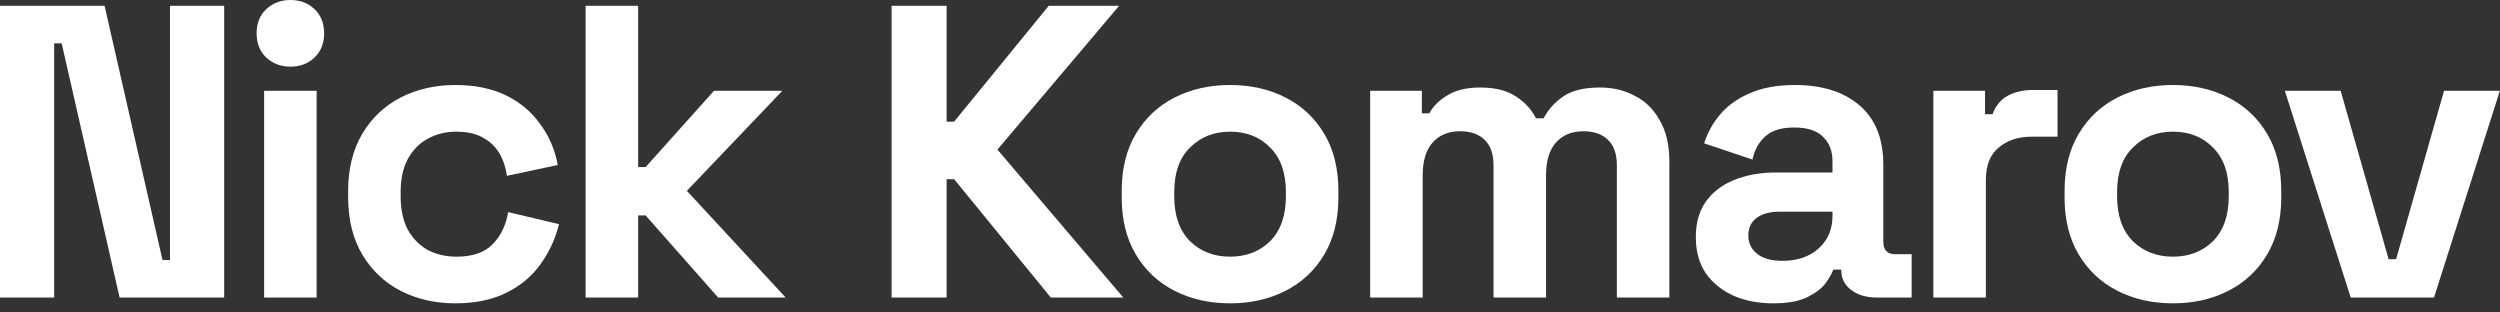
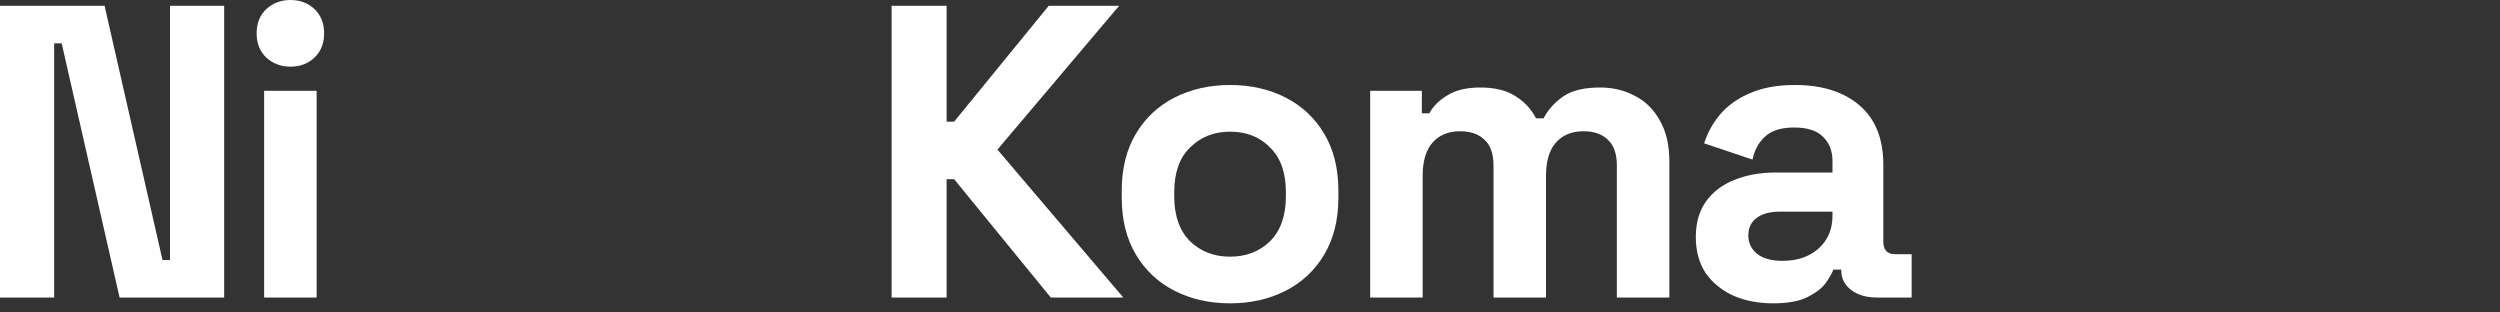
<svg xmlns="http://www.w3.org/2000/svg" width="120" height="15" viewBox="0 0 120 15" fill="none">
  <rect x="0" y="0" width="120" height="15" fill="#333333" stroke="none" />
-   <path d="M112.833 14.28L109.673 4.36H112.353L114.653 12.44H115.013L117.313 4.36H119.993L116.833 14.28H112.833Z" fill="white" />
-   <path d="M104.3 14.56C103.313 14.56 102.427 14.36 101.64 13.96C100.853 13.56 100.233 12.98 99.78 12.22C99.327 11.46 99.1 10.547 99.1 9.48V9.16C99.1 8.093 99.327 7.18 99.78 6.42C100.233 5.66 100.853 5.08 101.64 4.68C102.427 4.28 103.313 4.08 104.3 4.08C105.287 4.08 106.173 4.28 106.96 4.68C107.747 5.08 108.367 5.66 108.82 6.42C109.273 7.18 109.5 8.093 109.5 9.16V9.48C109.5 10.547 109.273 11.46 108.82 12.22C108.367 12.98 107.747 13.56 106.96 13.96C106.173 14.36 105.287 14.56 104.3 14.56ZM104.3 12.32C105.073 12.32 105.713 12.073 106.22 11.58C106.727 11.073 106.98 10.353 106.98 9.42V9.22C106.98 8.287 106.727 7.573 106.22 7.08C105.727 6.573 105.087 6.32 104.3 6.32C103.527 6.32 102.887 6.573 102.38 7.08C101.873 7.573 101.62 8.287 101.62 9.22V9.42C101.62 10.353 101.873 11.073 102.38 11.58C102.887 12.073 103.527 12.32 104.3 12.32Z" fill="white" />
-   <path d="M92.802 14.28V4.36H95.282V5.48H95.642C95.788 5.08 96.028 4.787 96.362 4.6C96.709 4.414 97.109 4.32 97.562 4.32H98.762V6.56H97.522C96.882 6.56 96.355 6.734 95.942 7.08C95.528 7.414 95.322 7.934 95.322 8.64V14.28H92.802Z" fill="white" />
  <path d="M85.119 14.56C84.413 14.56 83.779 14.44 83.219 14.2C82.659 13.947 82.213 13.587 81.879 13.12C81.559 12.64 81.399 12.06 81.399 11.38C81.399 10.7 81.559 10.133 81.879 9.68C82.213 9.213 82.666 8.867 83.239 8.64C83.826 8.4 84.493 8.28 85.239 8.28H87.959V7.72C87.959 7.253 87.813 6.873 87.519 6.58C87.226 6.273 86.759 6.12 86.119 6.12C85.493 6.12 85.026 6.267 84.719 6.56C84.413 6.84 84.213 7.207 84.119 7.66L81.799 6.88C81.959 6.373 82.213 5.913 82.559 5.5C82.919 5.073 83.393 4.733 83.979 4.48C84.579 4.213 85.306 4.08 86.159 4.08C87.466 4.08 88.499 4.407 89.259 5.06C90.019 5.713 90.399 6.66 90.399 7.9V11.6C90.399 12 90.586 12.2 90.959 12.2H91.759V14.28H90.079C89.586 14.28 89.179 14.16 88.859 13.92C88.539 13.68 88.379 13.36 88.379 12.96V12.94H87.999C87.946 13.1 87.826 13.313 87.639 13.58C87.453 13.833 87.159 14.06 86.759 14.26C86.359 14.46 85.813 14.56 85.119 14.56ZM85.559 12.52C86.266 12.52 86.839 12.327 87.279 11.94C87.733 11.54 87.959 11.013 87.959 10.36V10.16H85.419C84.953 10.16 84.586 10.26 84.319 10.46C84.053 10.66 83.919 10.94 83.919 11.3C83.919 11.66 84.059 11.953 84.339 12.18C84.619 12.407 85.026 12.52 85.559 12.52Z" fill="white" />
  <path d="M65.769 14.28V4.36H68.249V5.44H68.609C68.782 5.107 69.069 4.82 69.469 4.58C69.869 4.327 70.396 4.2 71.049 4.2C71.756 4.2 72.322 4.34 72.749 4.62C73.176 4.887 73.502 5.24 73.729 5.68H74.089C74.316 5.254 74.636 4.9 75.049 4.62C75.462 4.34 76.049 4.2 76.809 4.2C77.422 4.2 77.976 4.334 78.469 4.6C78.976 4.854 79.376 5.247 79.669 5.78C79.976 6.3 80.129 6.96 80.129 7.76V14.28H77.609V7.94C77.609 7.394 77.469 6.987 77.189 6.72C76.909 6.44 76.516 6.3 76.009 6.3C75.436 6.3 74.989 6.487 74.669 6.86C74.362 7.22 74.209 7.74 74.209 8.42V14.28H71.689V7.94C71.689 7.394 71.549 6.987 71.269 6.72C70.989 6.44 70.596 6.3 70.089 6.3C69.516 6.3 69.069 6.487 68.749 6.86C68.442 7.22 68.289 7.74 68.289 8.42V14.28H65.769Z" fill="white" />
  <path d="M59.043 14.56C58.056 14.56 57.17 14.36 56.383 13.96C55.596 13.56 54.976 12.98 54.523 12.22C54.07 11.46 53.843 10.547 53.843 9.48V9.16C53.843 8.093 54.07 7.18 54.523 6.42C54.976 5.66 55.596 5.08 56.383 4.68C57.17 4.28 58.056 4.08 59.043 4.08C60.03 4.08 60.916 4.28 61.703 4.68C62.49 5.08 63.11 5.66 63.563 6.42C64.016 7.18 64.243 8.093 64.243 9.16V9.48C64.243 10.547 64.016 11.46 63.563 12.22C63.11 12.98 62.49 13.56 61.703 13.96C60.916 14.36 60.03 14.56 59.043 14.56ZM59.043 12.32C59.816 12.32 60.456 12.073 60.963 11.58C61.47 11.073 61.723 10.353 61.723 9.42V9.22C61.723 8.287 61.47 7.573 60.963 7.08C60.47 6.573 59.83 6.32 59.043 6.32C58.27 6.32 57.63 6.573 57.123 7.08C56.616 7.573 56.363 8.287 56.363 9.22V9.42C56.363 10.353 56.616 11.073 57.123 11.58C57.63 12.073 58.27 12.32 59.043 12.32Z" fill="white" />
-   <path d="M42.797 14.28V0.28H45.437V5.84H45.797L50.337 0.28H53.717L47.877 7.18L53.917 14.28H50.437L45.797 8.6H45.437V14.28H42.797Z" fill="white" />
-   <path d="M28.11 14.28V0.28H30.63V8.02H30.99L34.27 4.36H37.55L32.97 9.16L37.71 14.28H34.47L30.99 10.34H30.63V14.28H28.11Z" fill="white" />
-   <path d="M21.851 14.56C20.891 14.56 20.018 14.36 19.231 13.96C18.458 13.56 17.844 12.98 17.391 12.22C16.938 11.46 16.711 10.54 16.711 9.46V9.18C16.711 8.1 16.938 7.18 17.391 6.42C17.844 5.66 18.458 5.08 19.231 4.68C20.018 4.28 20.891 4.08 21.851 4.08C22.798 4.08 23.611 4.247 24.291 4.58C24.971 4.913 25.518 5.373 25.931 5.96C26.358 6.533 26.638 7.187 26.771 7.92L24.331 8.44C24.278 8.04 24.158 7.68 23.971 7.36C23.784 7.04 23.518 6.787 23.171 6.6C22.838 6.413 22.418 6.32 21.911 6.32C21.404 6.32 20.944 6.433 20.531 6.66C20.131 6.873 19.811 7.2 19.571 7.64C19.344 8.067 19.231 8.593 19.231 9.22V9.42C19.231 10.047 19.344 10.58 19.571 11.02C19.811 11.447 20.131 11.773 20.531 12C20.944 12.213 21.404 12.32 21.911 12.32C22.671 12.32 23.244 12.127 23.631 11.74C24.031 11.34 24.284 10.82 24.391 10.18L26.831 10.76C26.658 11.467 26.358 12.113 25.931 12.7C25.518 13.273 24.971 13.727 24.291 14.06C23.611 14.393 22.798 14.56 21.851 14.56Z" fill="white" />
+   <path d="M42.797 14.28V0.28H45.437V5.84H45.797L50.337 0.28H53.717L47.877 7.18L53.917 14.28H50.437L45.797 8.6H45.437V14.28Z" fill="white" />
  <path d="M12.678 14.28V4.36H15.198V14.28H12.678ZM13.938 3.2C13.485 3.2 13.098 3.053 12.778 2.76C12.472 2.467 12.318 2.08 12.318 1.6C12.318 1.12 12.472 0.733 12.778 0.44C13.098 0.147 13.485 0 13.938 0C14.405 0 14.792 0.147 15.098 0.44C15.405 0.733 15.558 1.12 15.558 1.6C15.558 2.08 15.405 2.467 15.098 2.76C14.792 3.053 14.405 3.2 13.938 3.2Z" fill="white" />
  <path d="M0 14.28V0.28H5.02L7.8 12.48H8.16V0.28H10.76V14.28H5.74L2.96 2.08H2.6V14.28H0Z" fill="white" />
</svg>